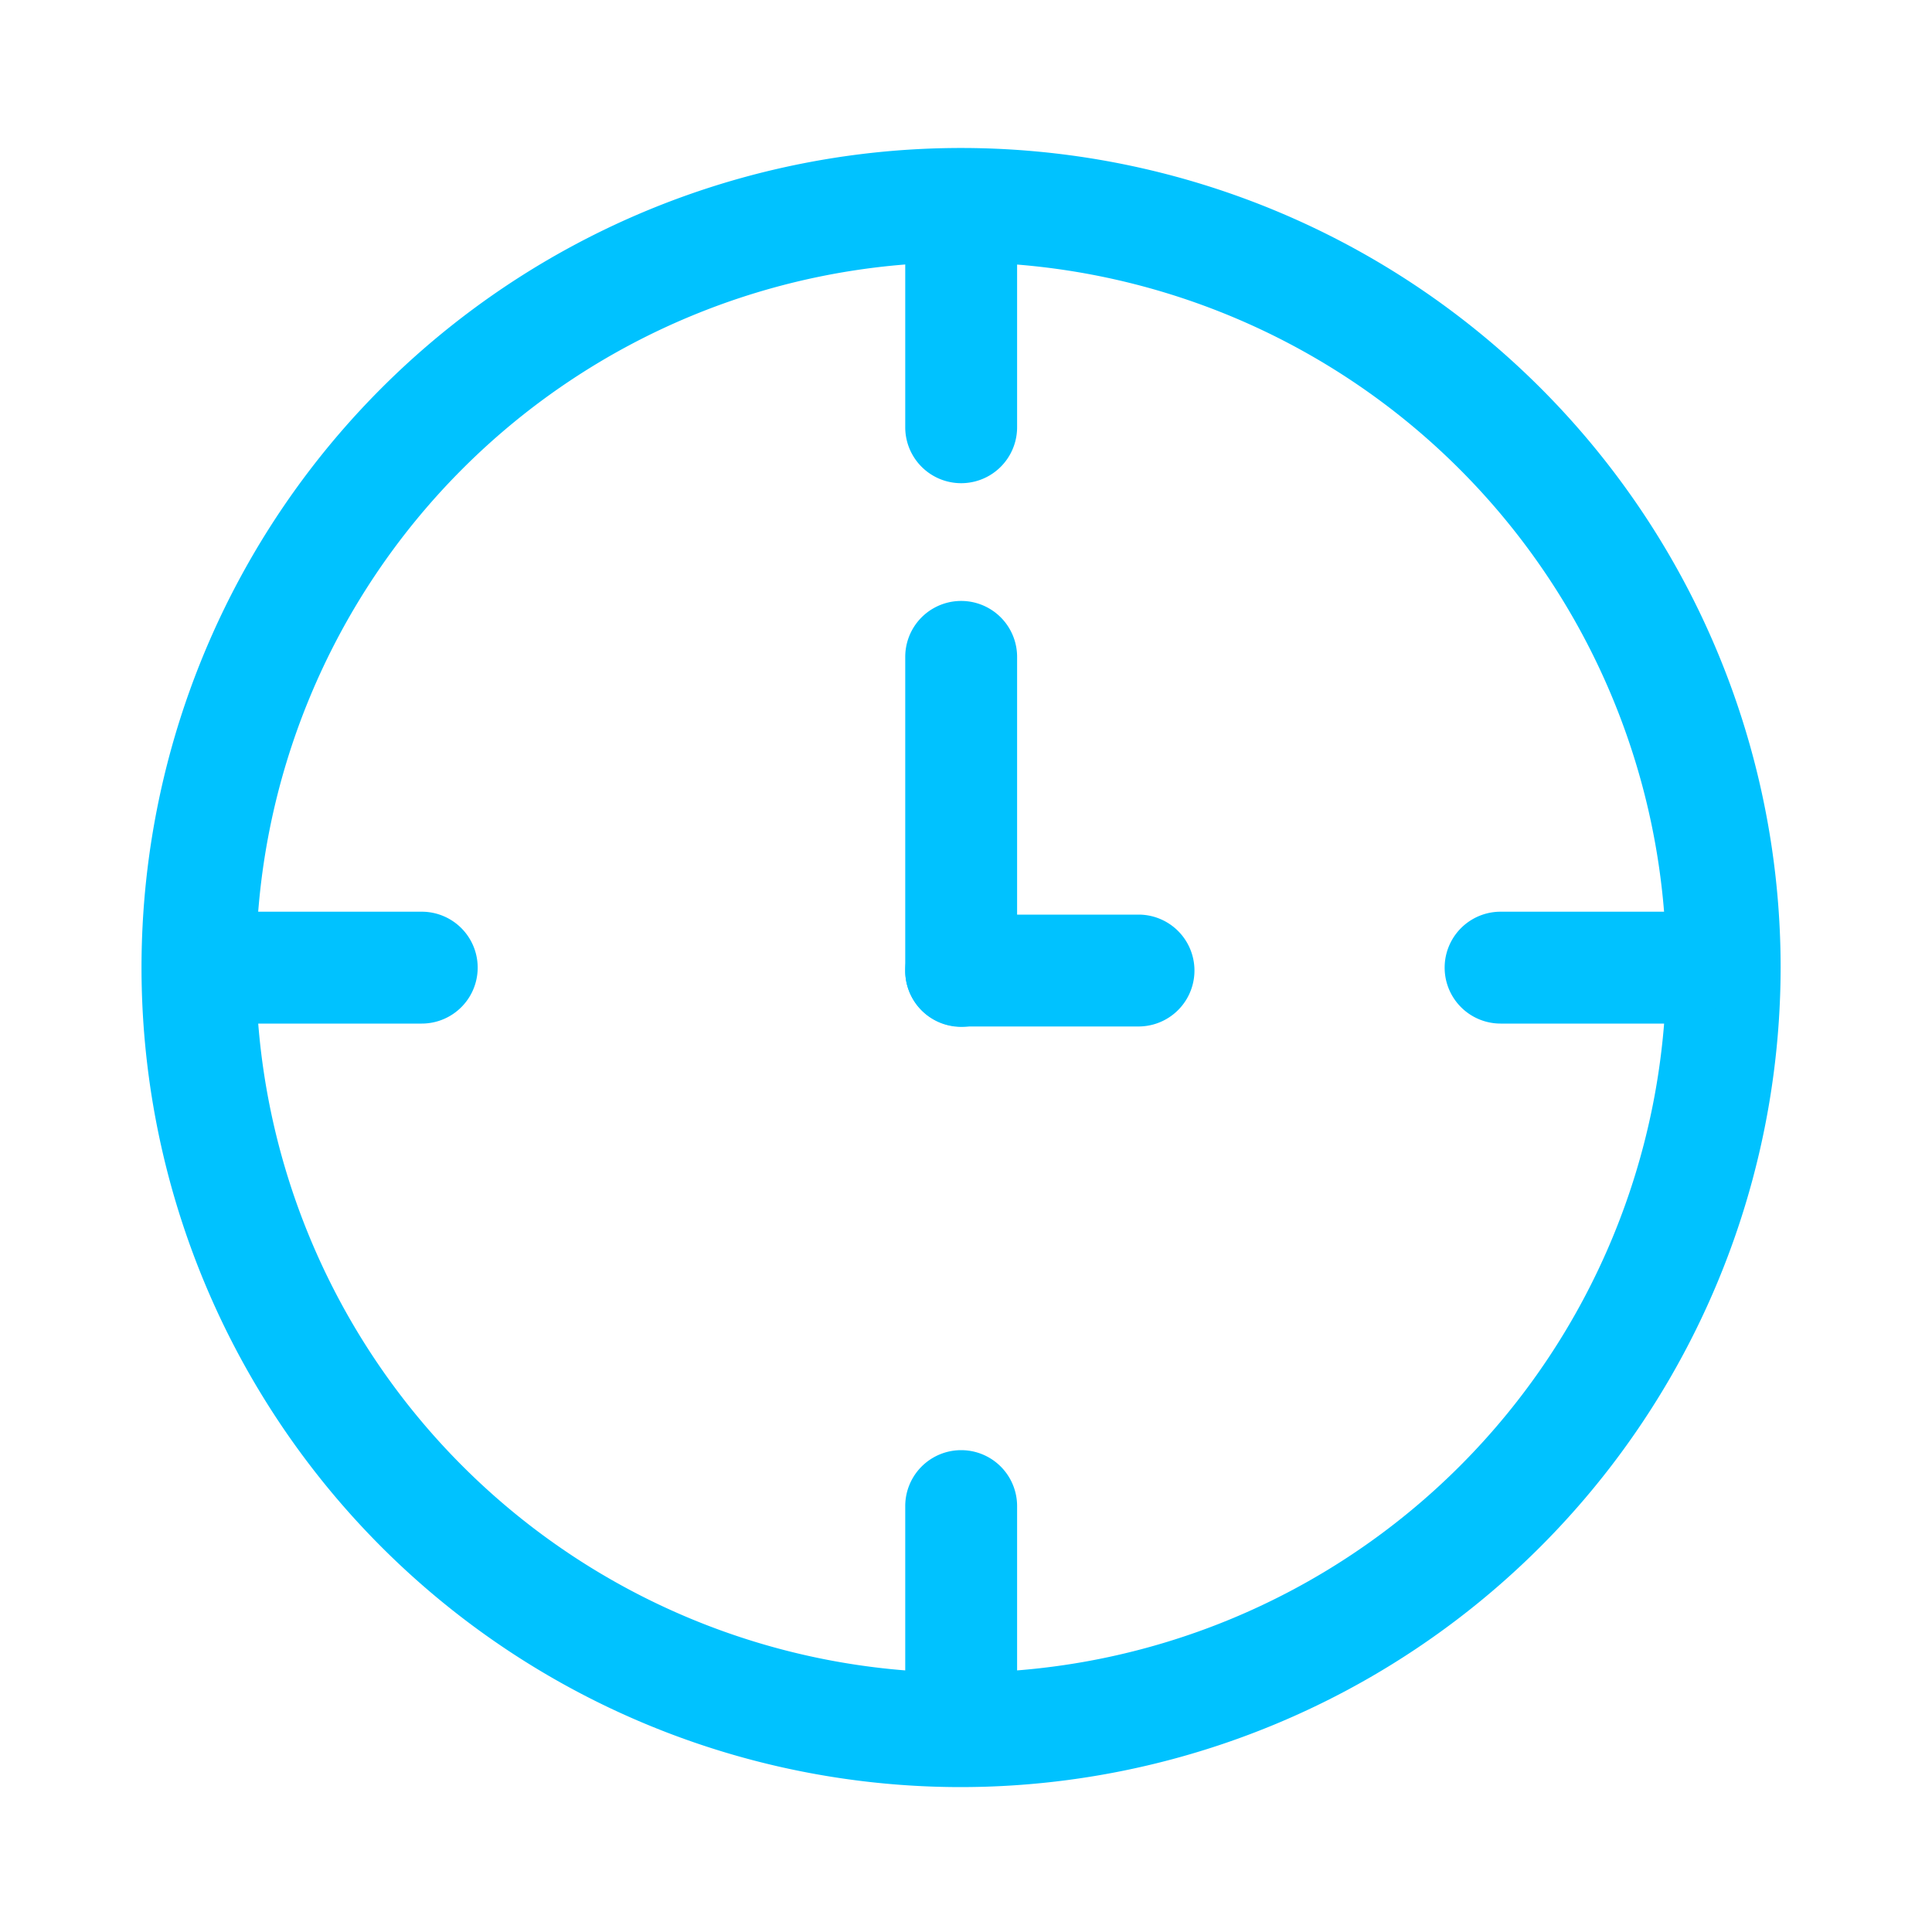
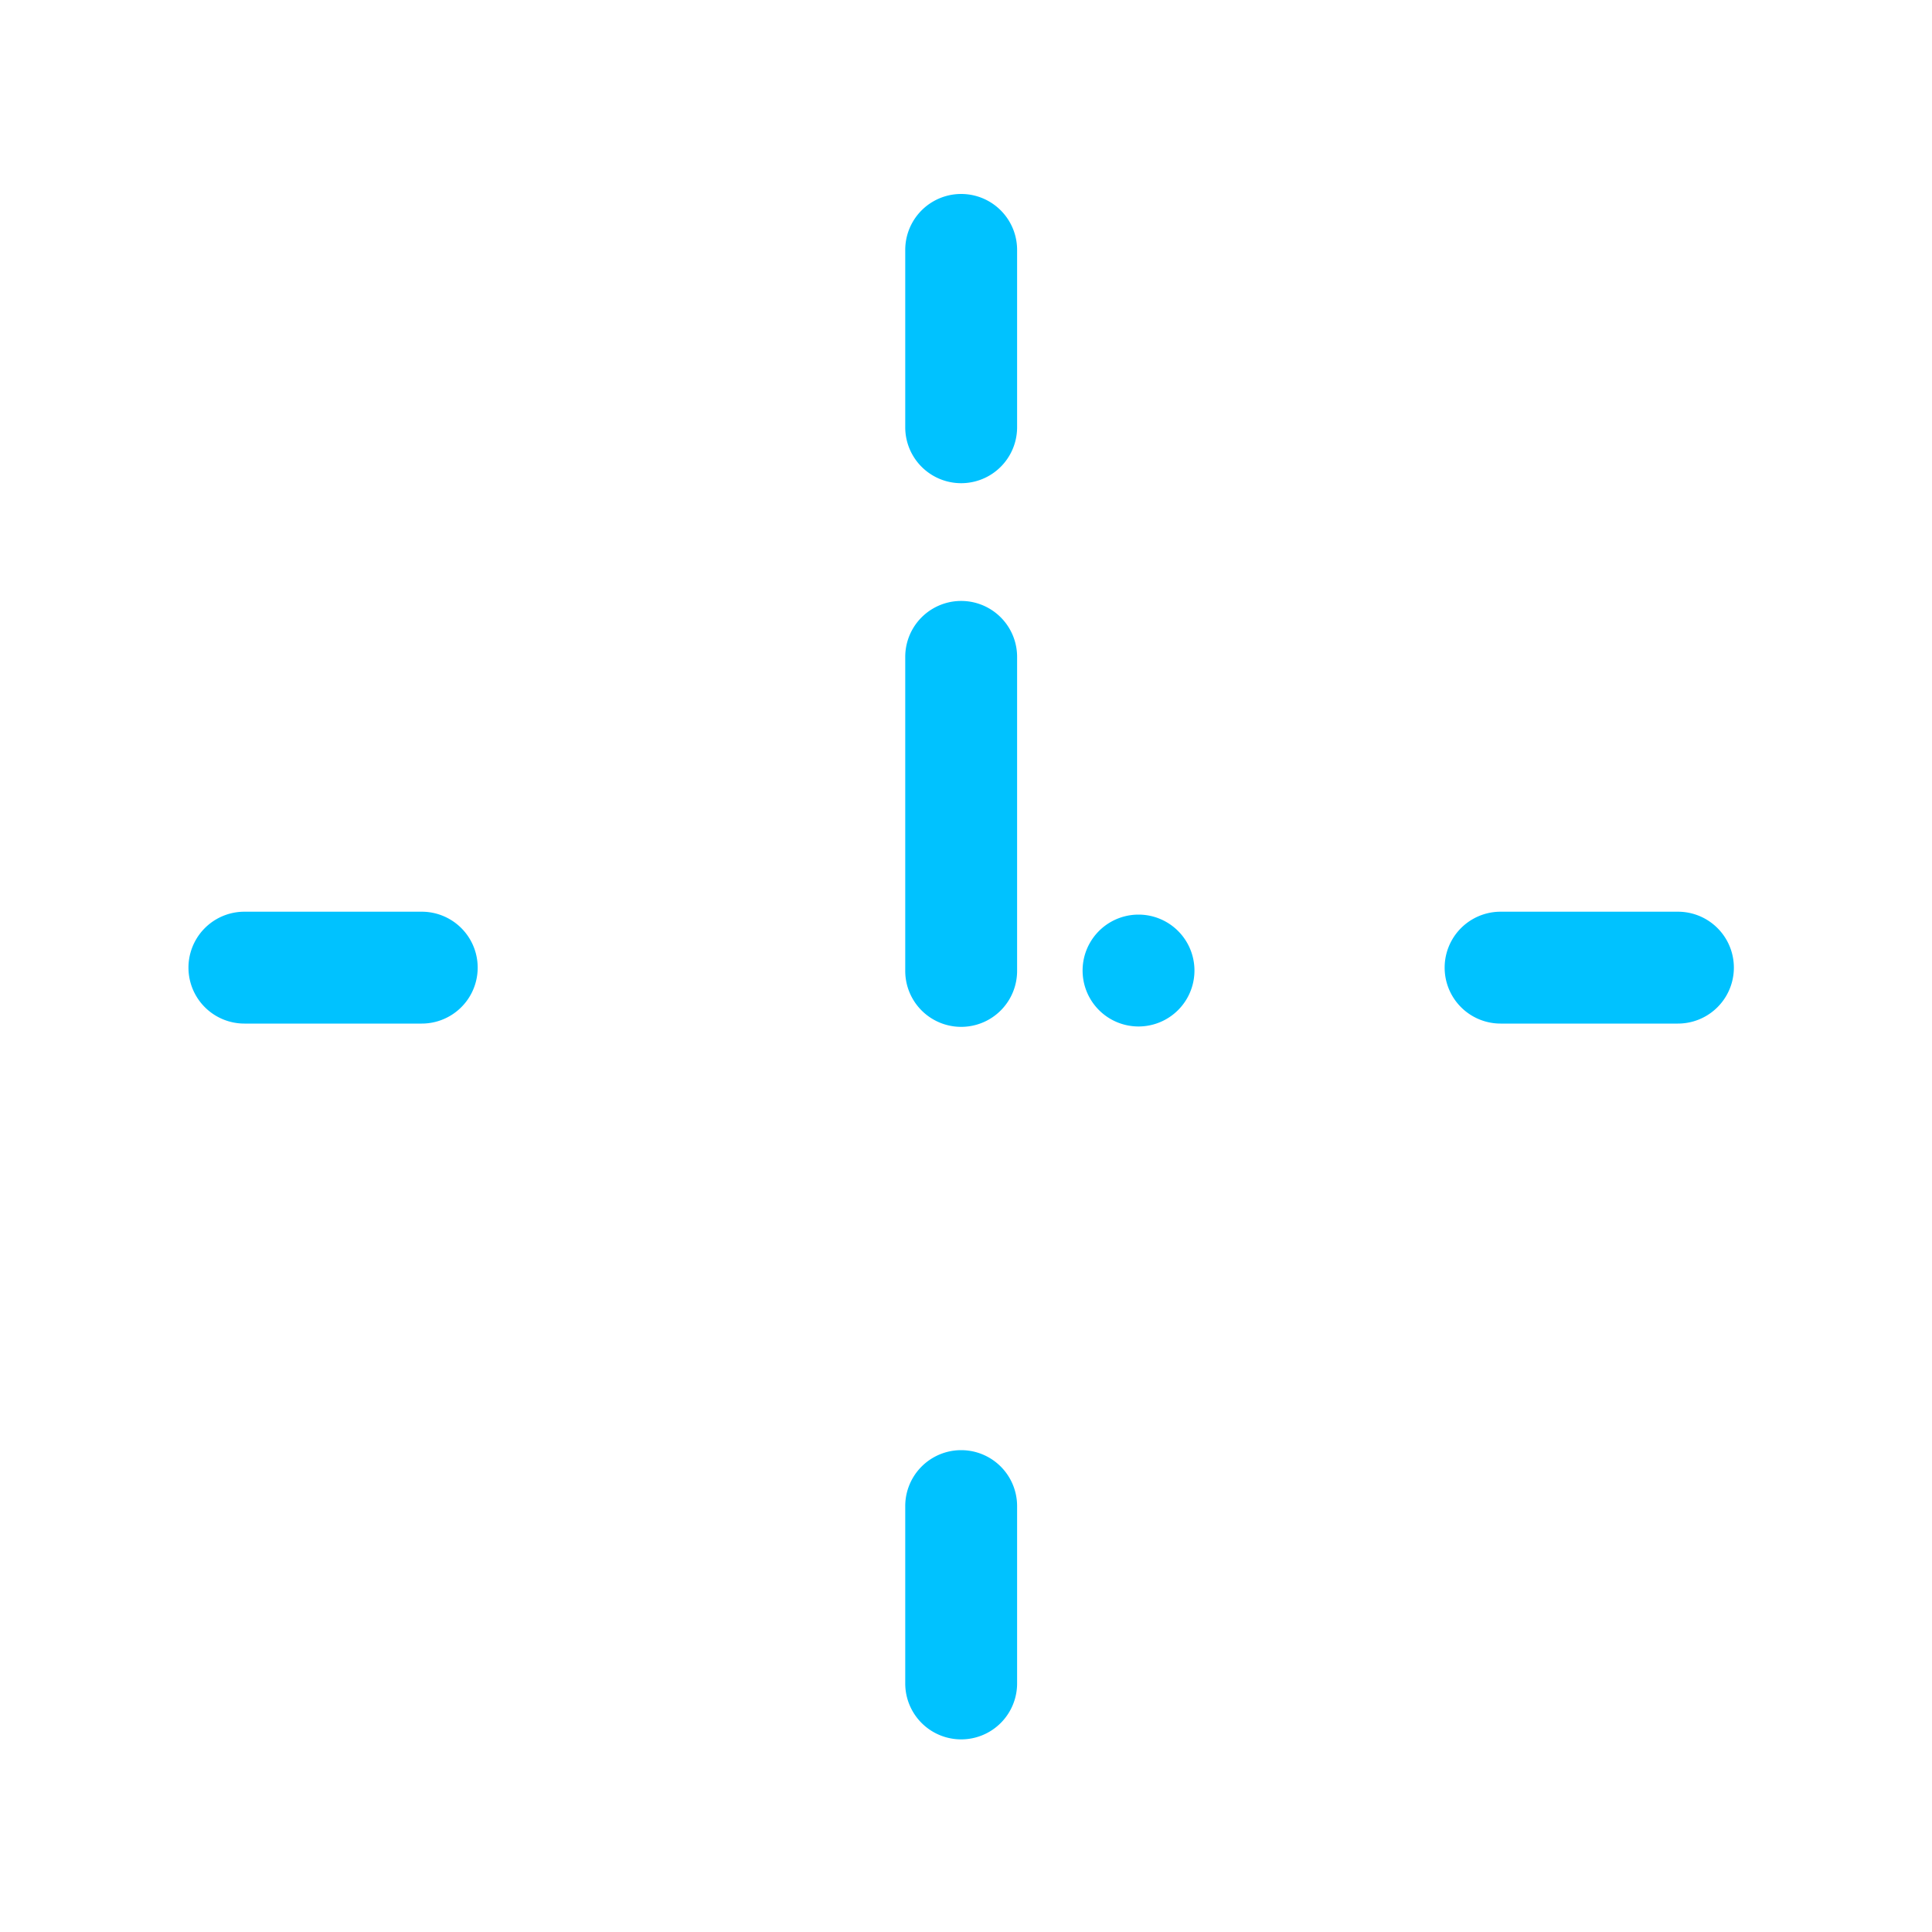
<svg xmlns="http://www.w3.org/2000/svg" id="Ebene_1" data-name="Ebene 1" viewBox="0 0 200 200">
  <defs>
    <style>.cls-1{fill:#00c2ff;}</style>
  </defs>
-   <path class="cls-1" d="M99.5,27.15a73,73,0,1,0,73,73,73.1,73.1,0,0,0-73-73M99.5,185a84.84,84.84,0,1,1,84.83-84.83A84.93,84.93,0,0,1,99.5,185" />
  <path class="cls-1" d="M93.71,44.23V25.87a5.79,5.79,0,0,1,11.58,0V44.23a5.79,5.79,0,0,1-11.58,0" />
  <path class="cls-1" d="M93.71,100.47V68a5.79,5.79,0,0,1,11.58,0v32.51a5.79,5.79,0,0,1-11.58,0" />
  <path class="cls-1" d="M93.71,174.27V155.91a5.79,5.79,0,0,1,11.58,0v18.36a5.79,5.79,0,1,1-11.58,0" />
  <path class="cls-1" d="M155.34,94.38H173.7a5.79,5.79,0,1,1,0,11.58H155.34a5.79,5.79,0,1,1,0-11.58" />
-   <path class="cls-1" d="M99.5,94.68h18.36a5.79,5.79,0,1,1,0,11.58H99.5a5.79,5.79,0,1,1,0-11.58" />
+   <path class="cls-1" d="M99.5,94.68h18.36a5.79,5.79,0,1,1,0,11.58a5.79,5.79,0,1,1,0-11.58" />
  <path class="cls-1" d="M25.3,94.38H43.66a5.79,5.79,0,1,1,0,11.58H25.3a5.79,5.79,0,1,1,0-11.58" />
</svg>